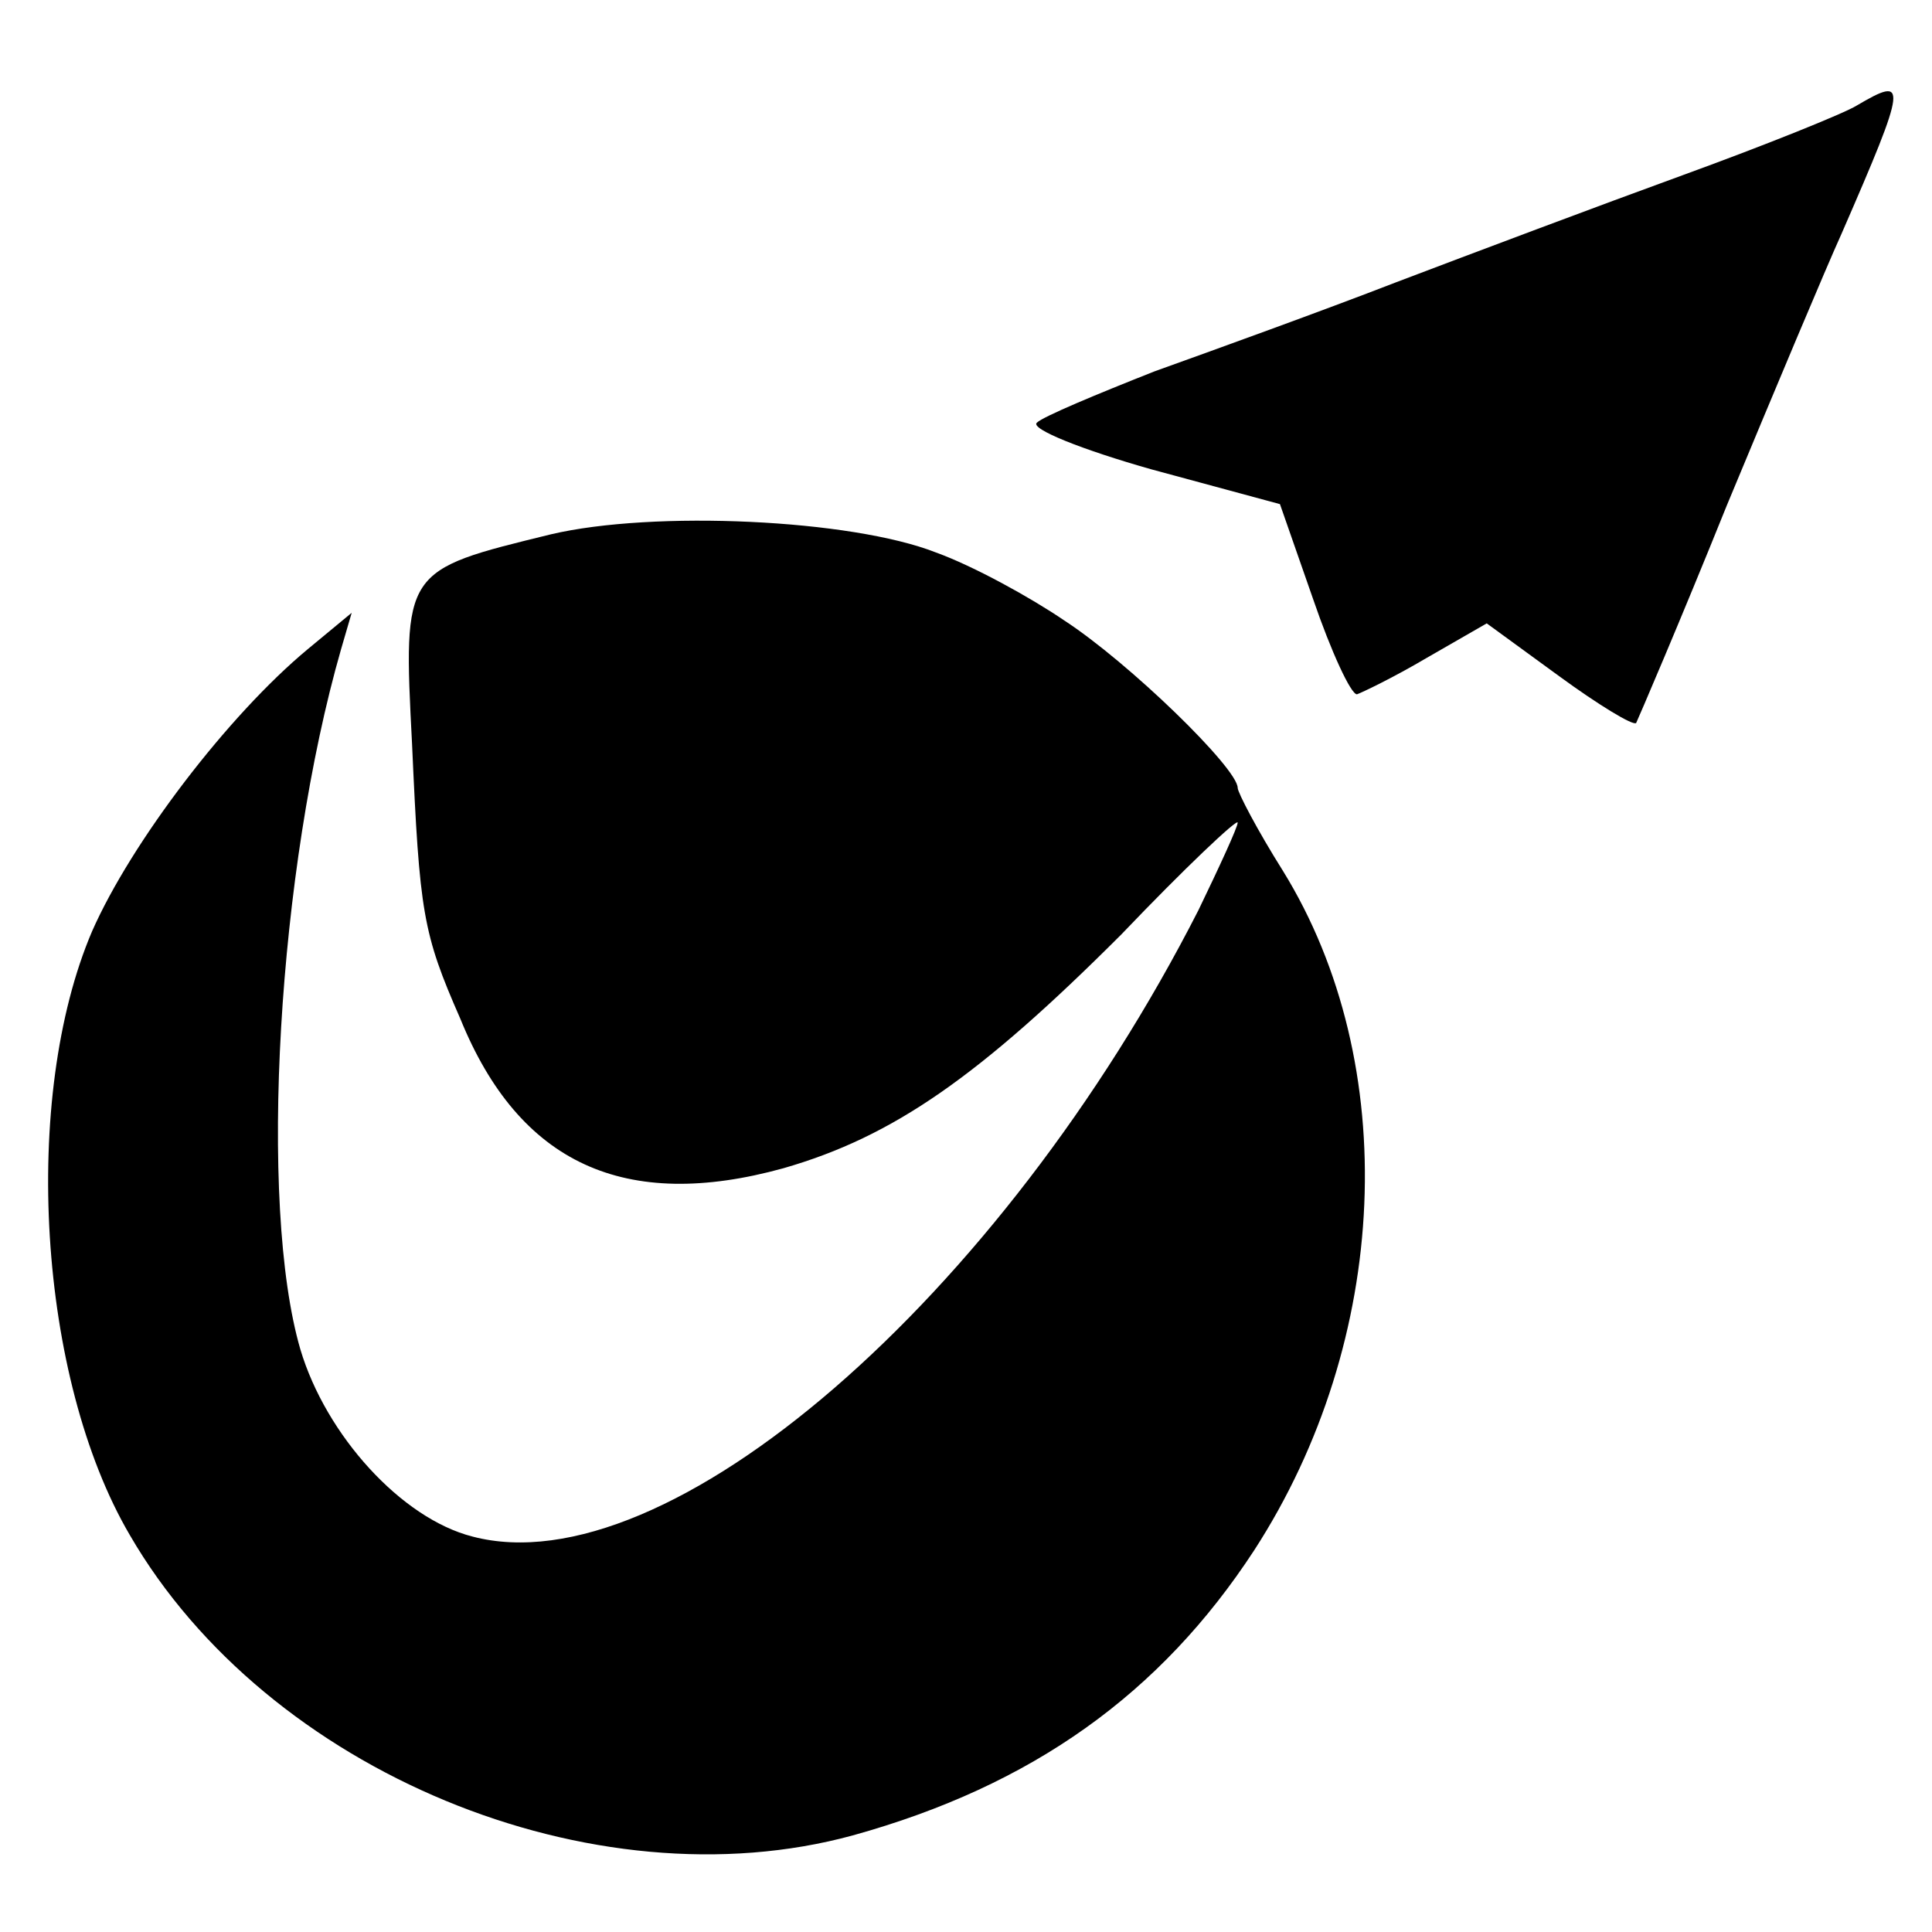
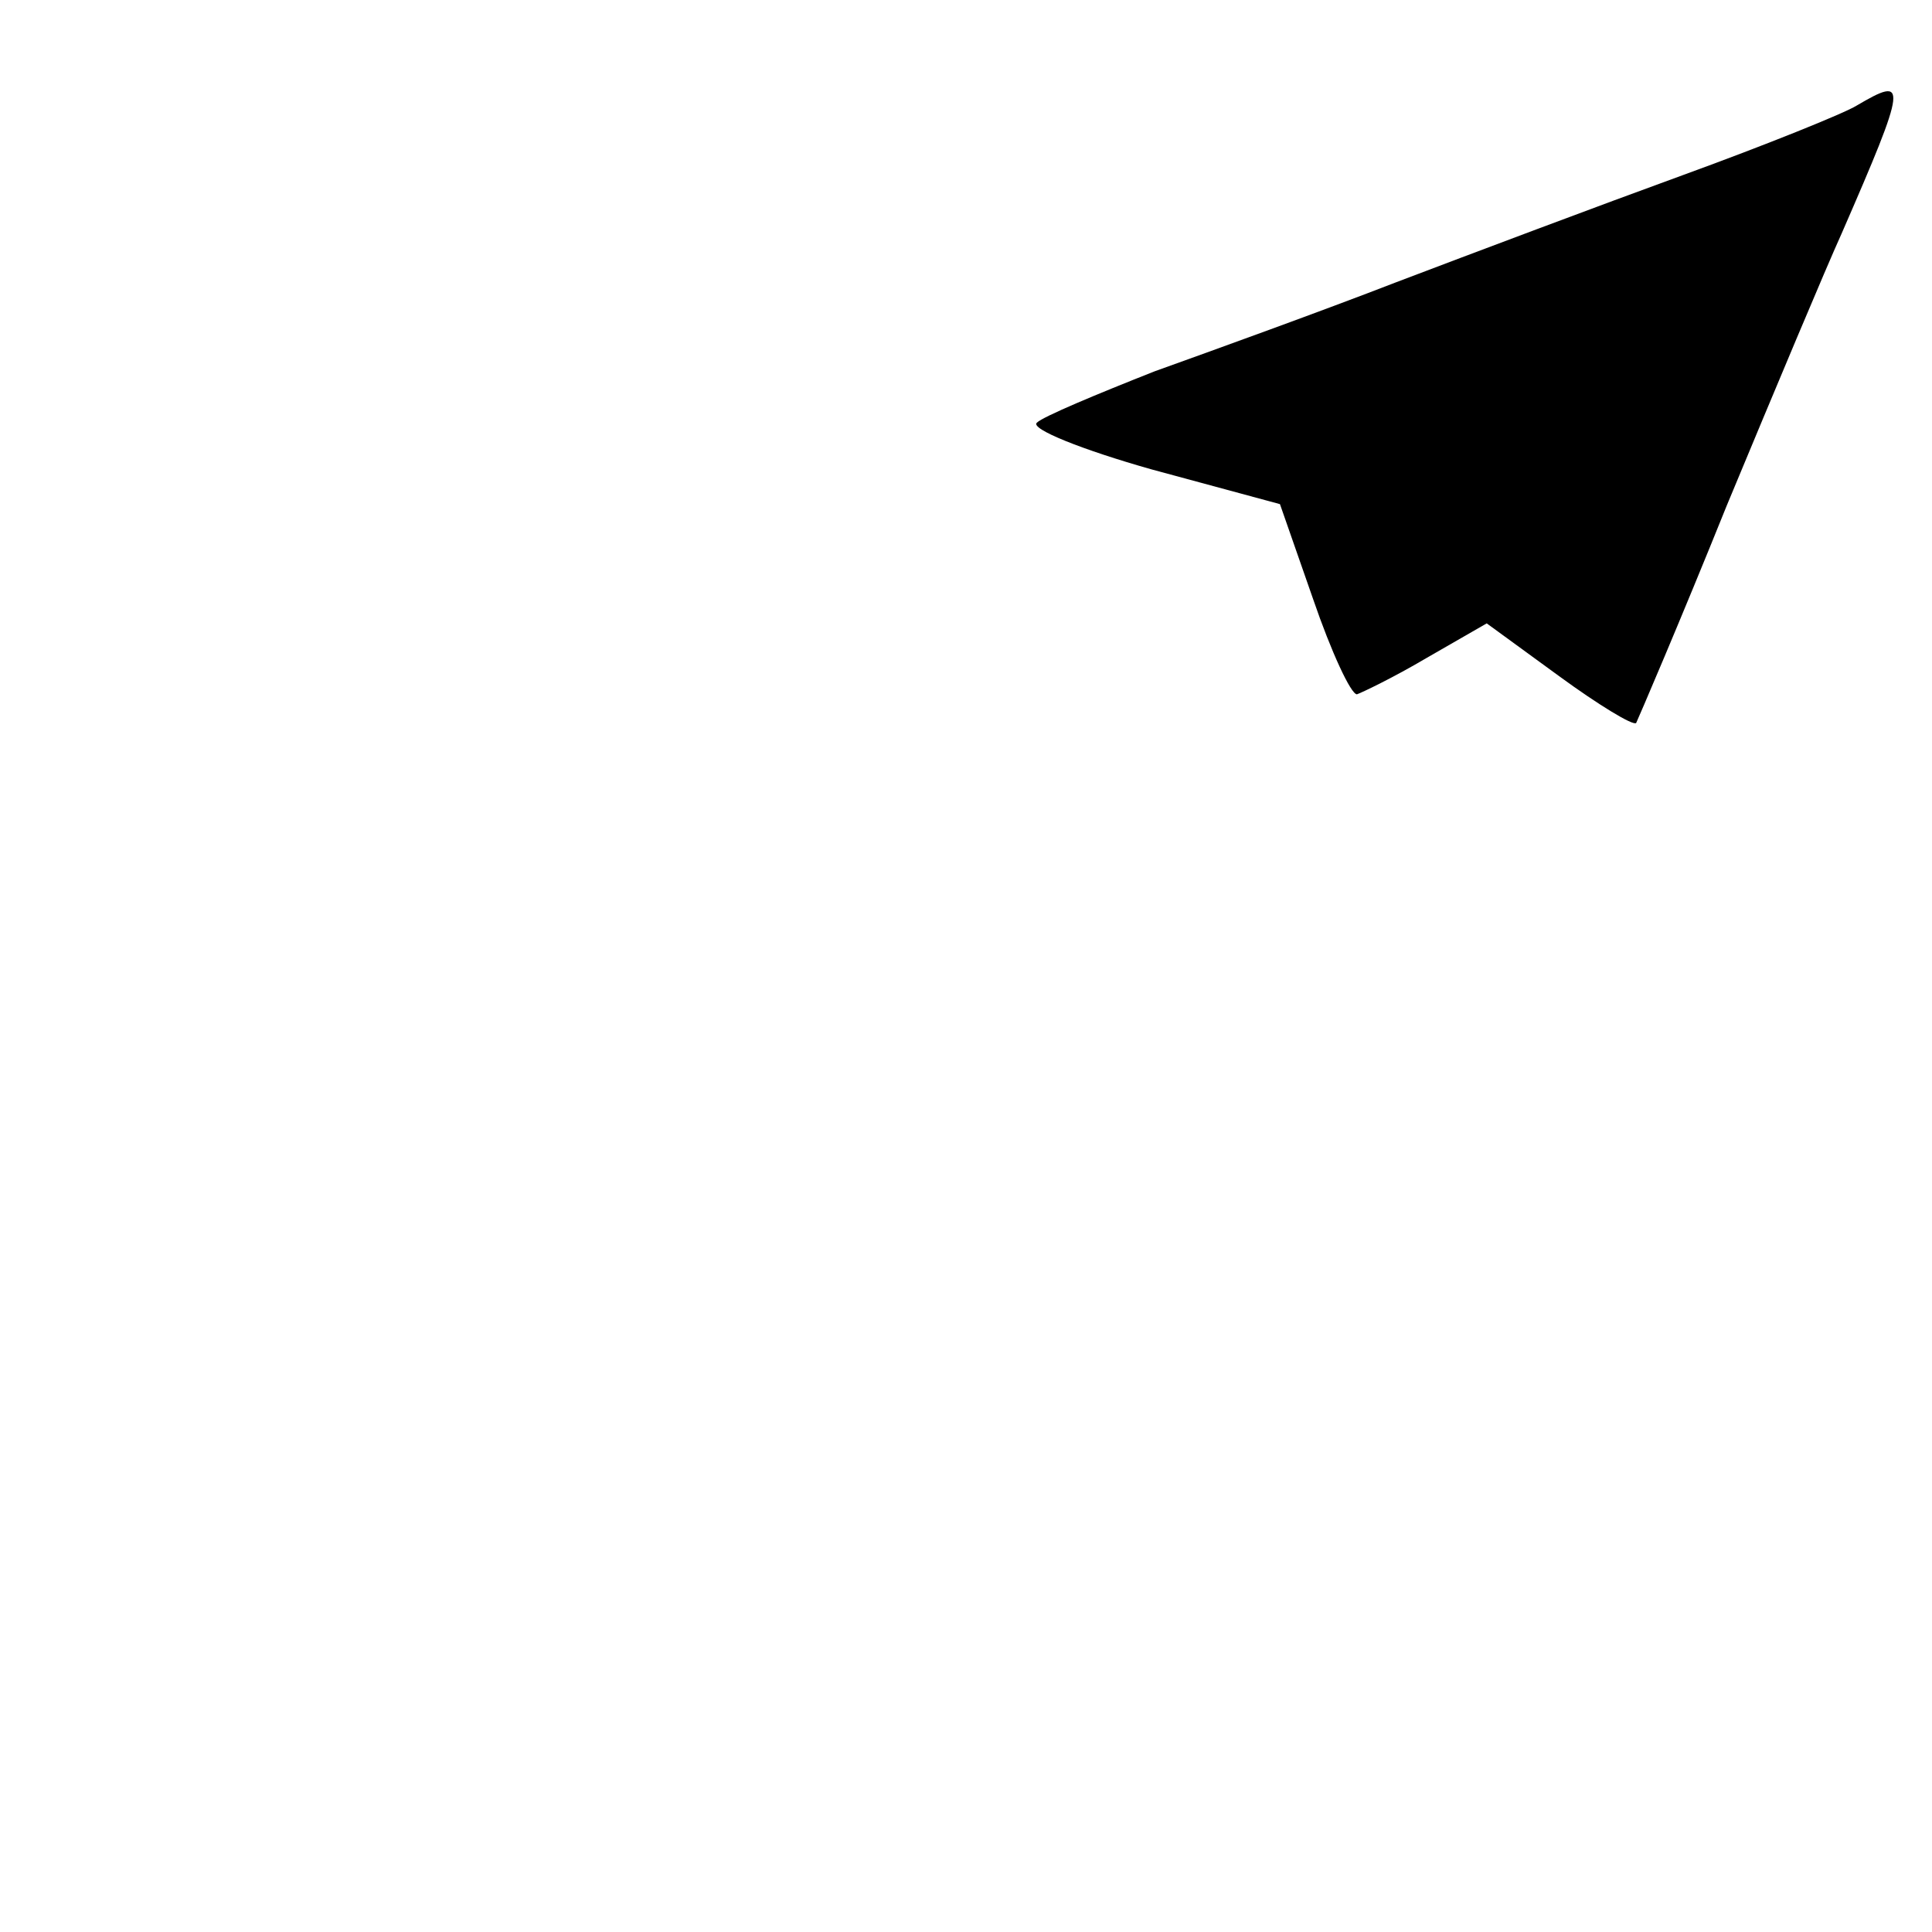
<svg xmlns="http://www.w3.org/2000/svg" version="1.0" width="128pt" height="128pt" viewBox="0 0 128 128" preserveAspectRatio="xMidYMid meet">
  <g transform="translate(0,128) scale(0.1,-0.1)" fill="#000000" stroke="none">
    <path d="M1230 1210 c-8 -5 -60 -26 -115 -46 -55 -20 -140 -52 -190 -71 -49 -19 -121 -45 -160 -59 -38 -15 -74 -30 -78 -34 -5 -4 30 -18 76 -31 l85 -23 22 -63 c12 -35 25 -63 29 -63 3 1 24 11 46 24 l40 23 48 -35 c26 -19 49 -33 51 -31 1 2 29 67 60 144 32 77 66 158 76 180 44 101 44 105 10 85z" />
-     <path d="M365 926 c-98 -24 -98 -23 -92 -139 5 -112 7 -125 32 -182 39 -96 109 -128 214 -99 73 21 130 61 224 155 42 44 77 77 77 74 0 -3 -12 -29 -26 -58 -131 -257 -352 -449 -481 -415 -47 12 -97 67 -114 124 -28 96 -15 318 27 464 l7 24 -29 -24 c-53 -44 -117 -128 -143 -187 -47 -110 -36 -296 25 -400 91 -157 307 -246 479 -199 119 33 204 94 266 189 90 139 98 322 19 450 -17 27 -30 52 -30 55 0 13 -72 83 -115 111 -22 15 -60 36 -85 45 -56 22 -187 28 -255 12z" />
  </g>
</svg>